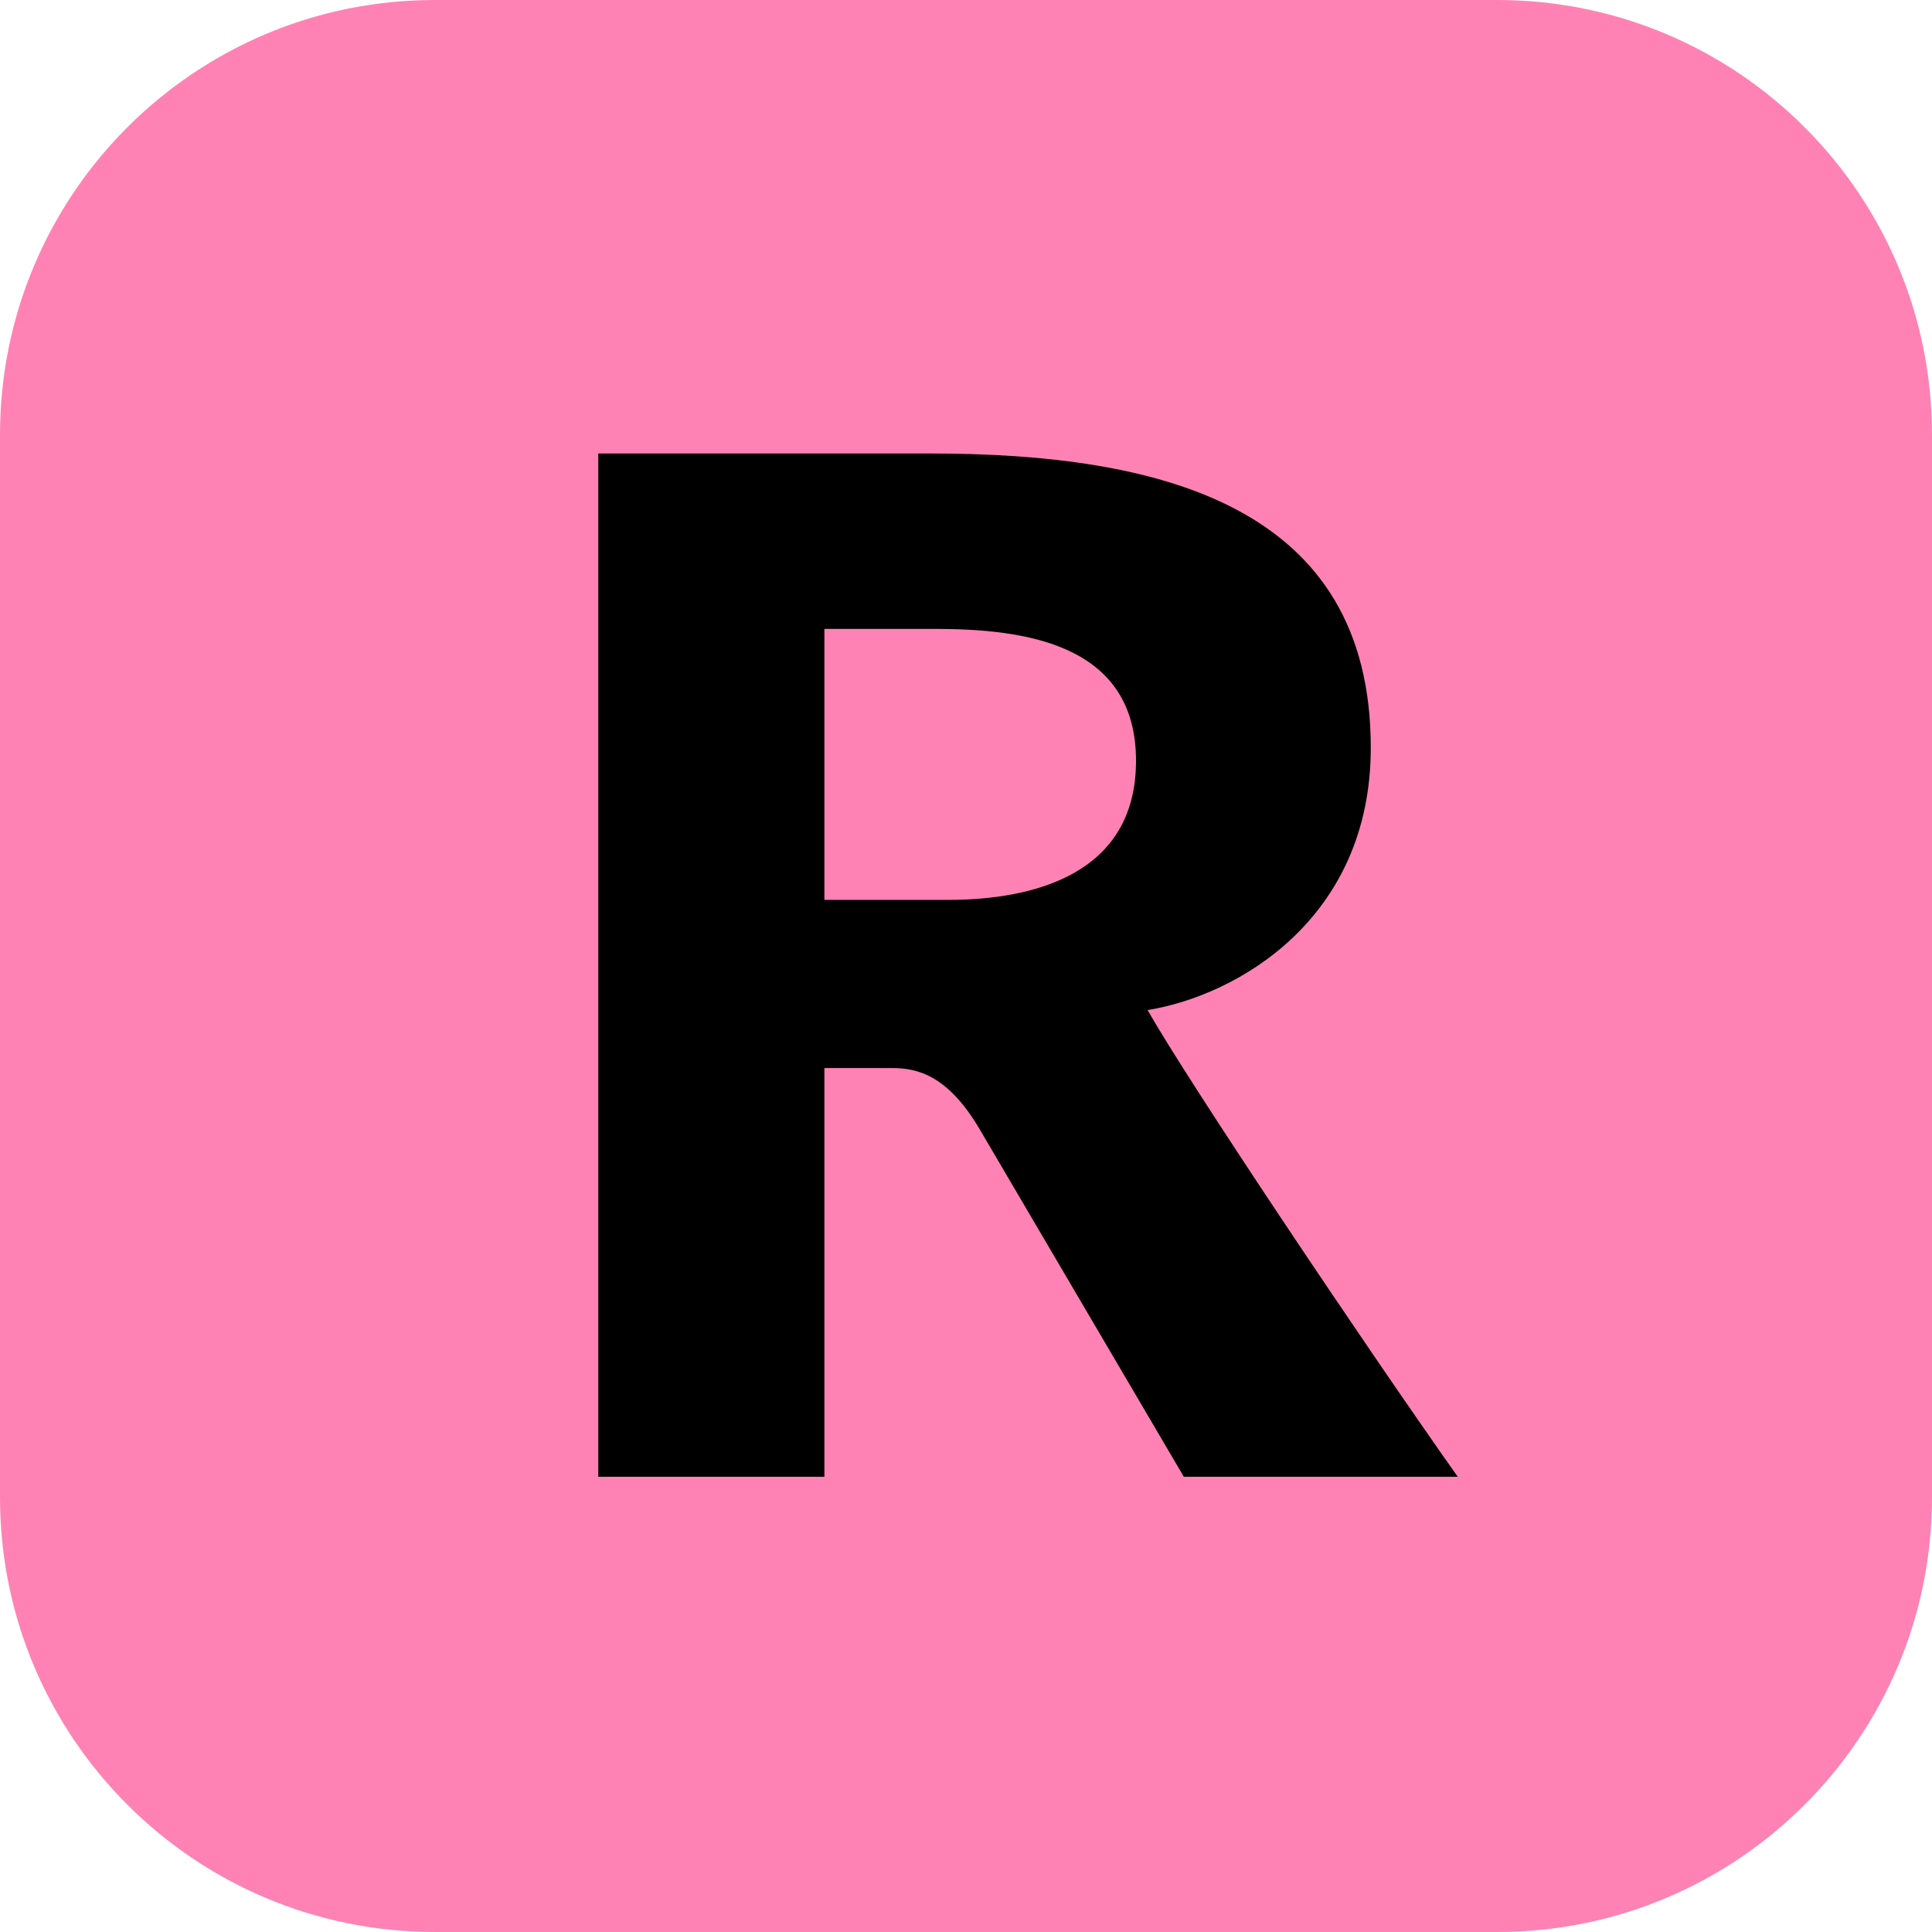
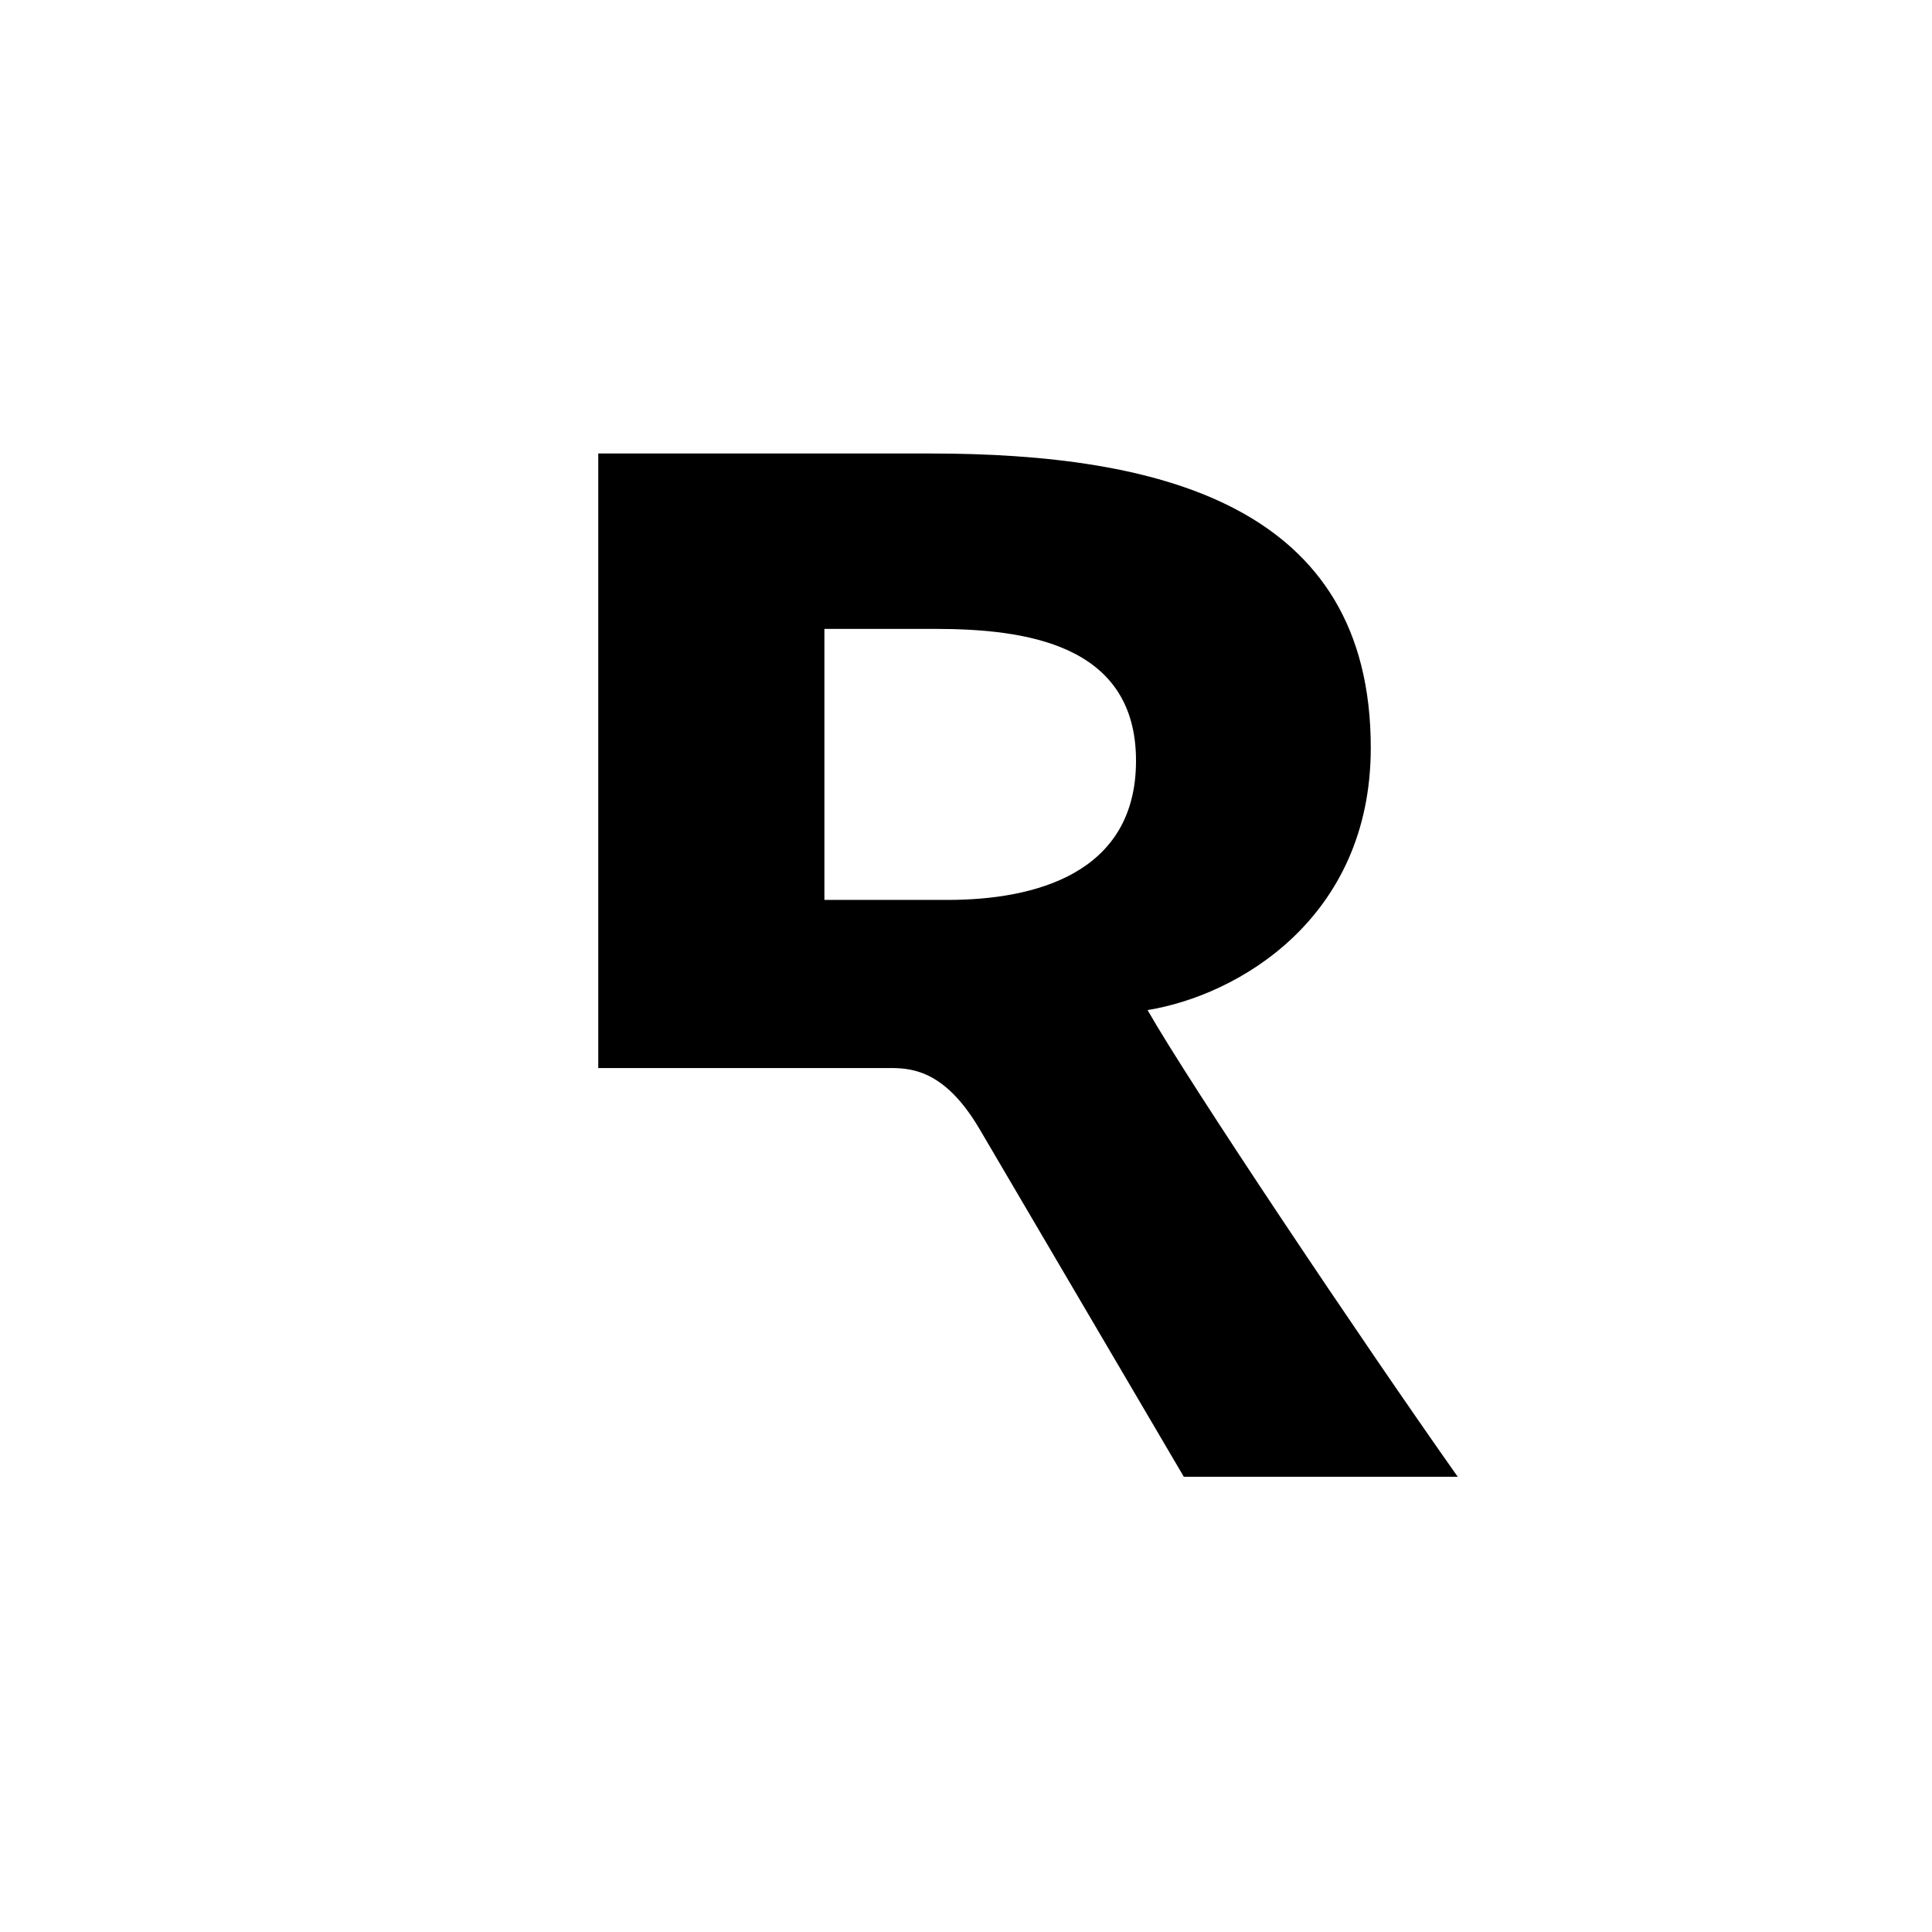
<svg xmlns="http://www.w3.org/2000/svg" version="1.2" baseProfile="tiny" id="Premier_plan" x="0px" y="0px" viewBox="0 0 92 92" overflow="visible" xml:space="preserve">
-   <path id="XMLID_22_" fill="#FF82B4" d="M71.3,92H20.7C9.268,92,0,82.732,0,71.3 V20.7C0,9.268,9.268,0,20.7,0h50.6C82.732,0,92,9.268,92,20.7v50.6 C92,82.732,82.732,92,71.3,92z" />
-   <path id="XMLID_1_" d="M56.372,70.322l-9.73-16.563c-1.588-2.693-3.106-2.9-4.21-2.9 h-3.175v19.464H28.489V21.595h15.804c10.975,0,20.982,2.485,20.982,14.011 c0,8.144-6.35,11.802-10.629,12.492c2.003,3.52,10.284,15.875,14.77,22.224 H56.372z M44.501,29.947h-5.244v12.906h5.866c4.141,0,8.973-1.242,8.973-6.626 C54.096,30.637,48.78,29.947,44.501,29.947z" />
+   <path id="XMLID_1_" d="M56.372,70.322l-9.73-16.563c-1.588-2.693-3.106-2.9-4.21-2.9 h-3.175H28.489V21.595h15.804c10.975,0,20.982,2.485,20.982,14.011 c0,8.144-6.35,11.802-10.629,12.492c2.003,3.52,10.284,15.875,14.77,22.224 H56.372z M44.501,29.947h-5.244v12.906h5.866c4.141,0,8.973-1.242,8.973-6.626 C54.096,30.637,48.78,29.947,44.501,29.947z" />
</svg>